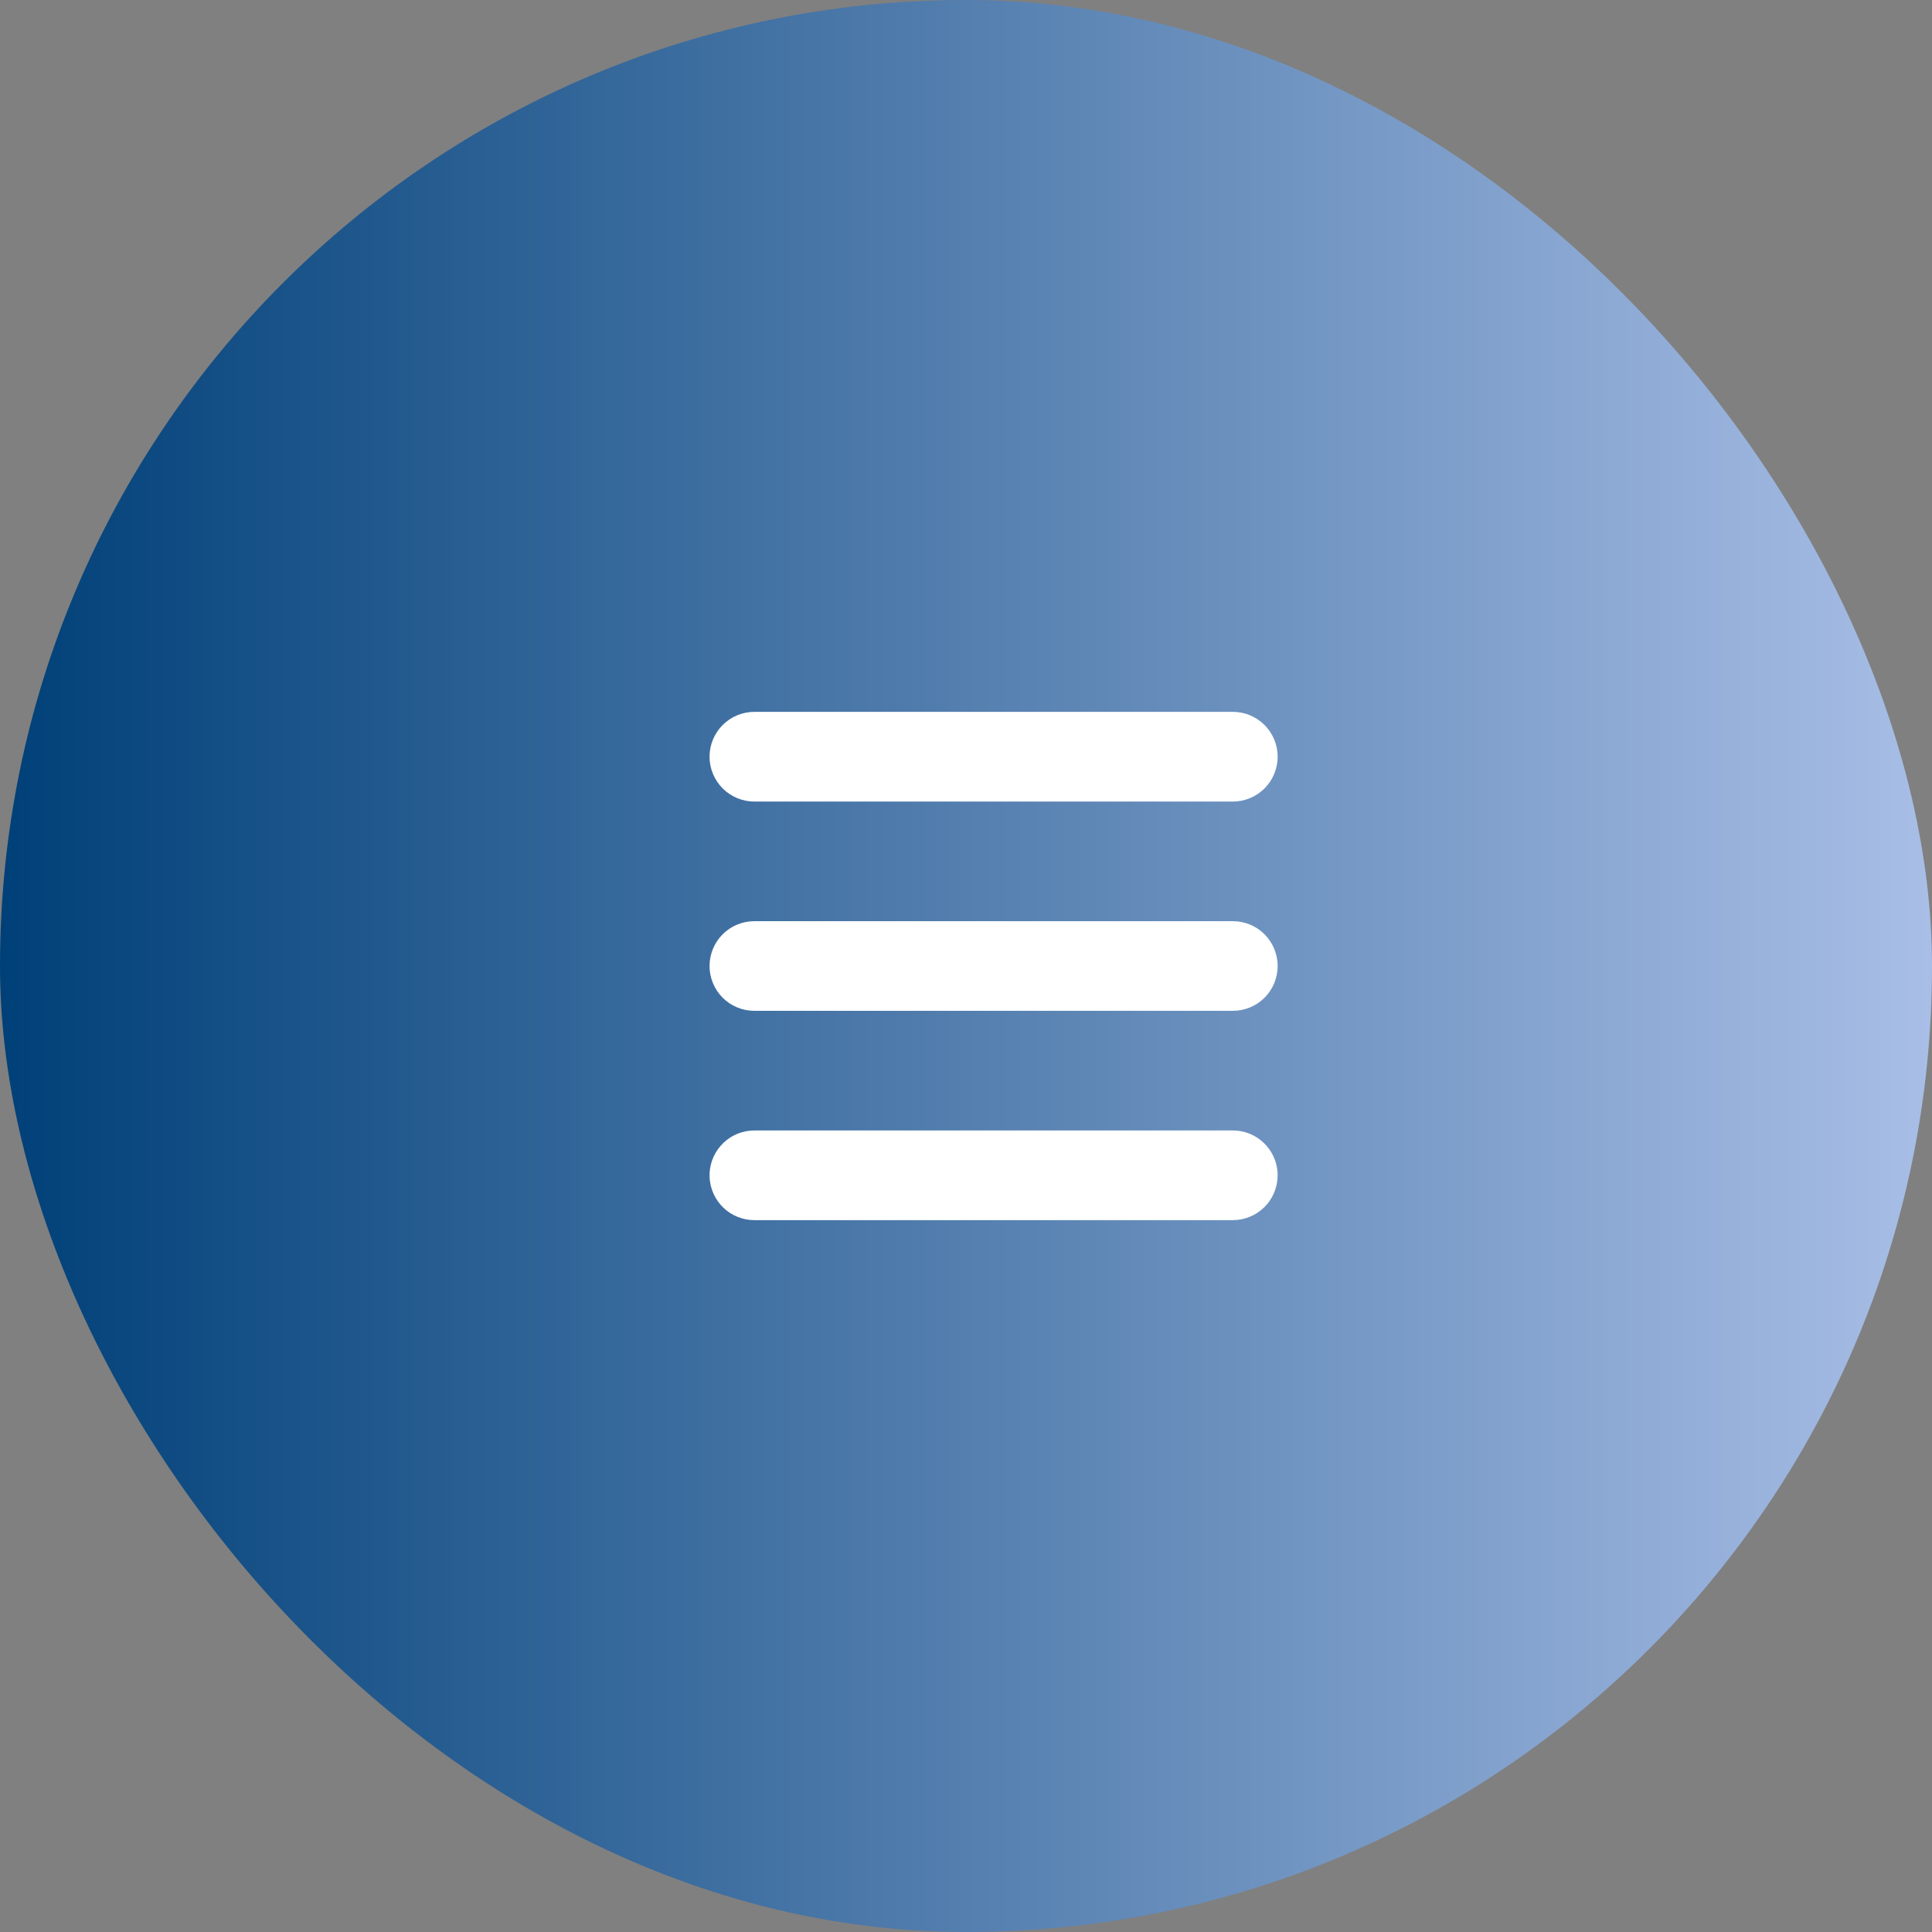
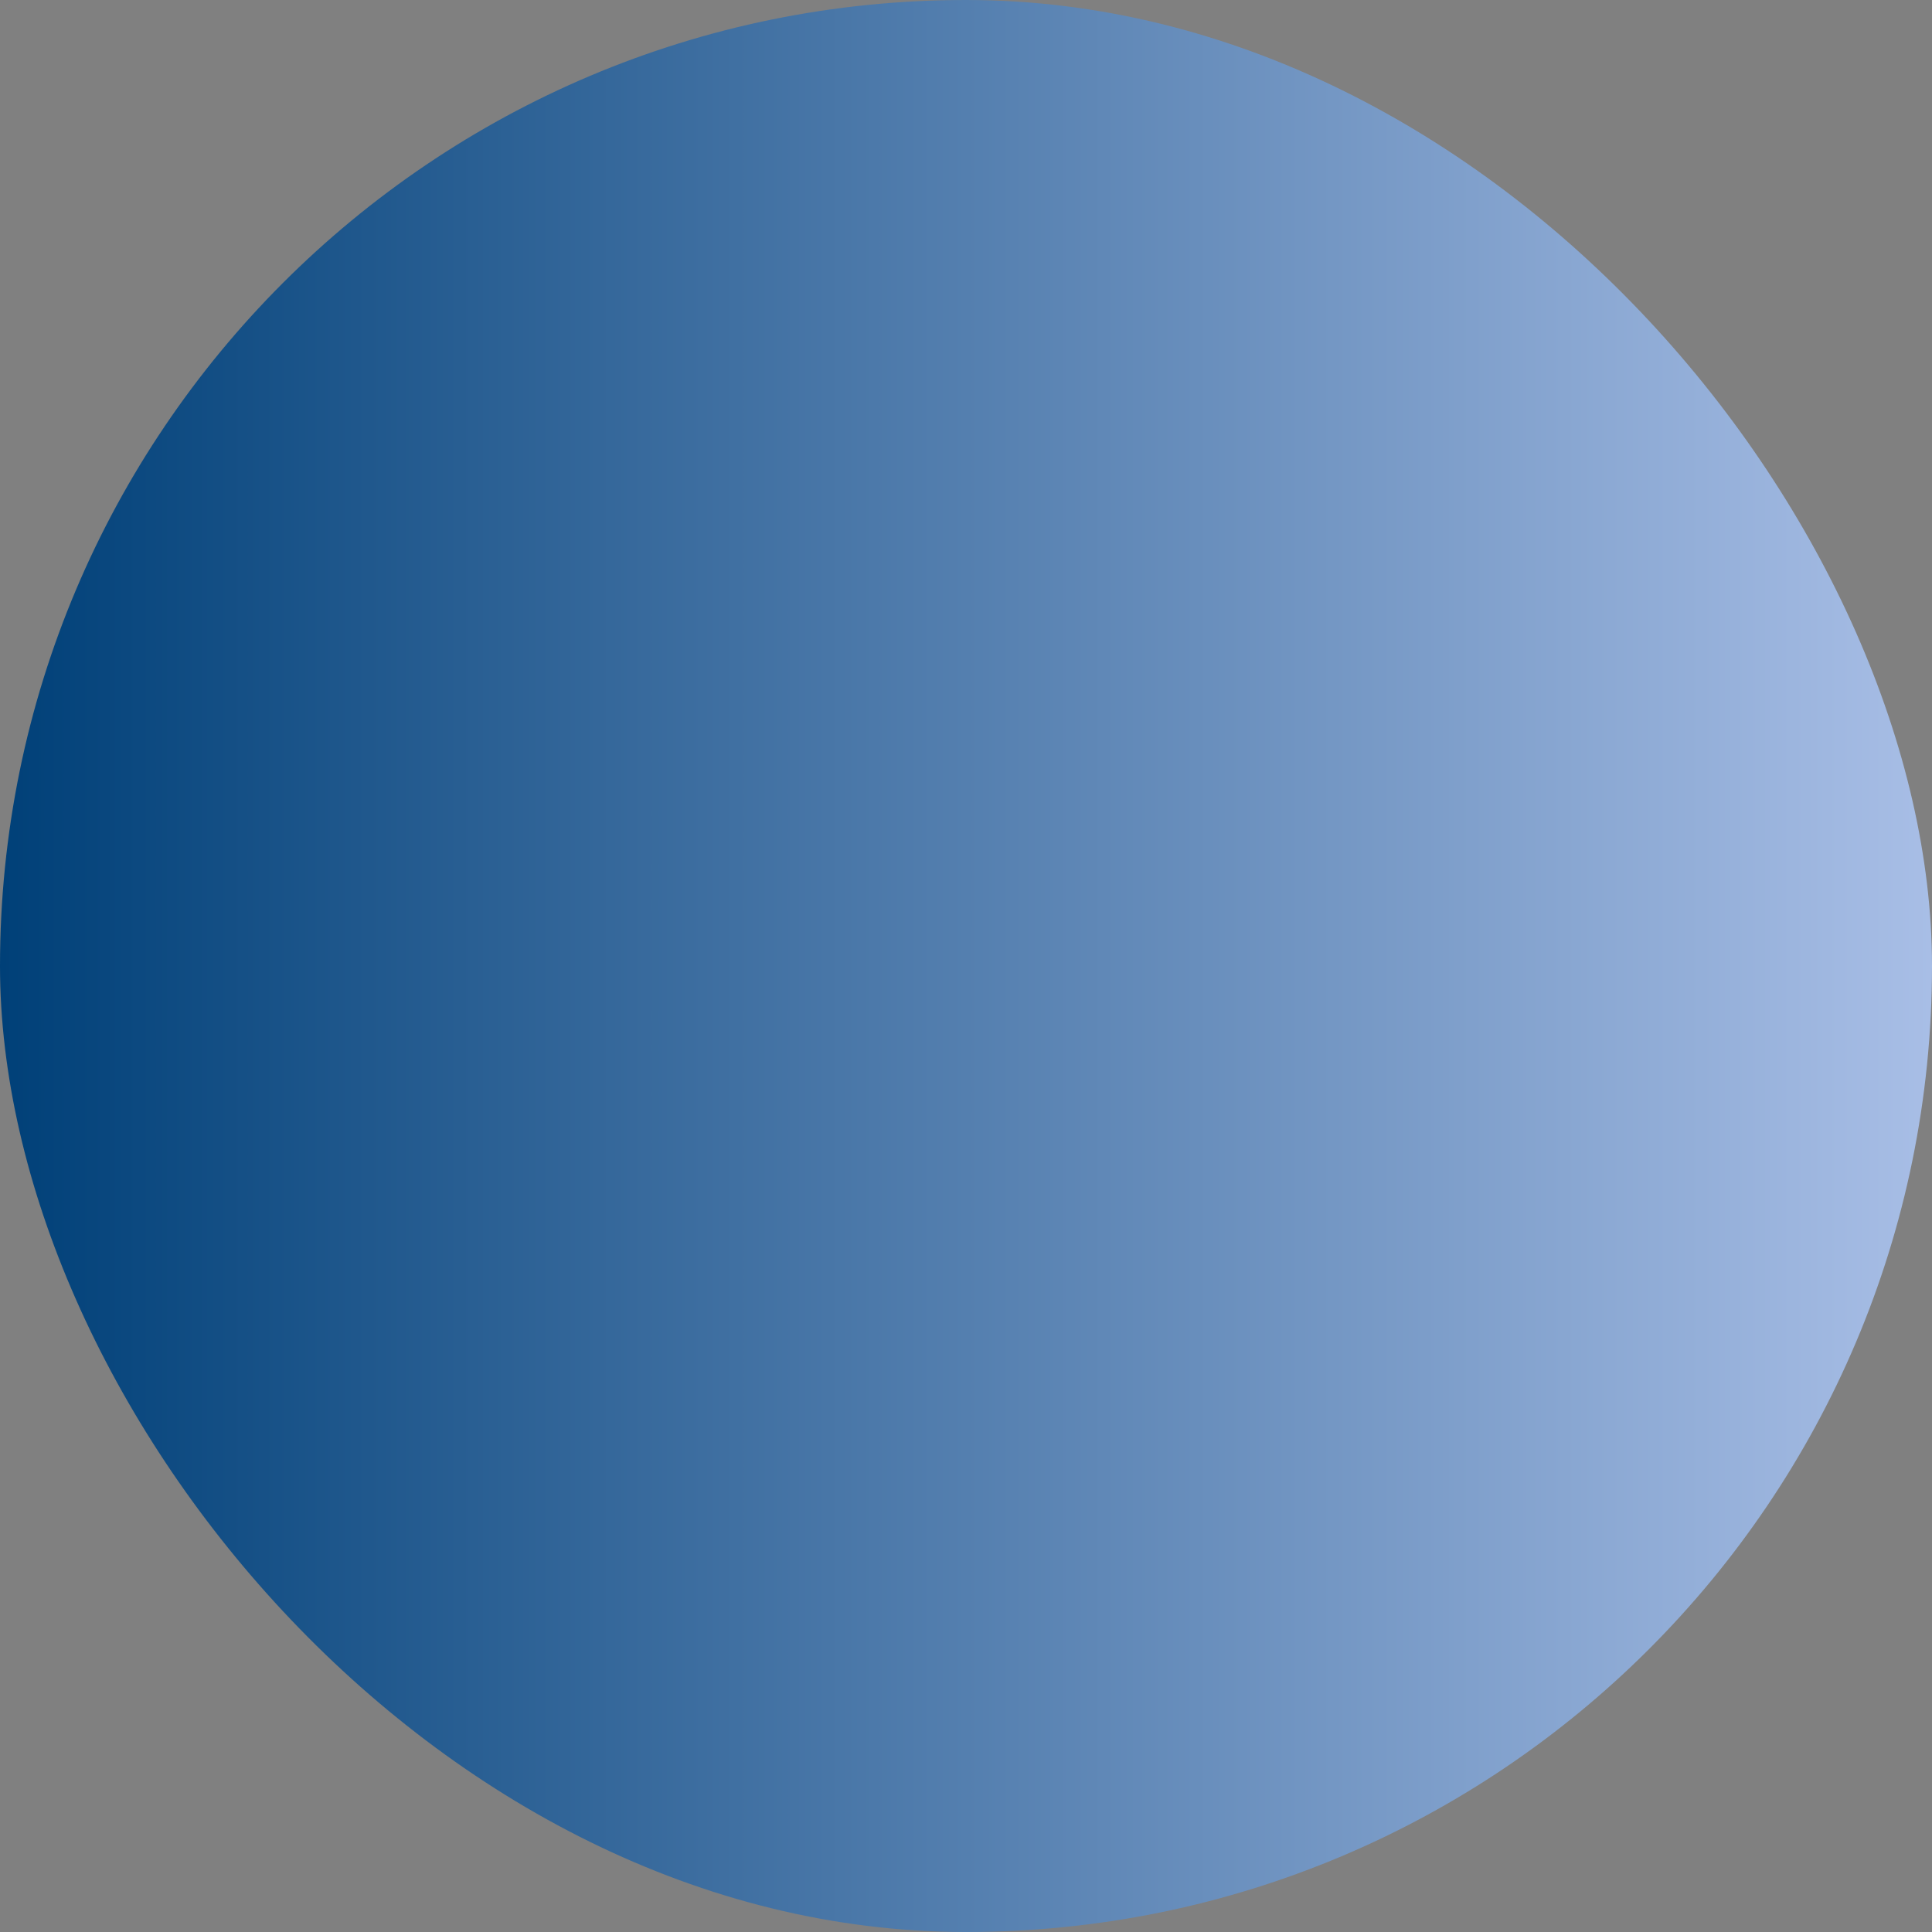
<svg xmlns="http://www.w3.org/2000/svg" width="35" height="35" viewBox="0 0 35 35" fill="none">
  <rect x="0" y="0" width="35" height="35" fill="#808080" stroke="none" />
  <rect width="35" height="35" rx="17.5" fill="url(#paint0_linear_12_3)" />
-   <path d="M22.333 20.479C22.542 20.479 22.743 20.56 22.894 20.704C23.045 20.848 23.134 21.044 23.145 21.253C23.154 21.461 23.084 21.665 22.948 21.823C22.811 21.981 22.619 22.08 22.411 22.1L22.333 22.104H13.667C13.458 22.104 13.257 22.024 13.106 21.88C12.955 21.736 12.866 21.539 12.855 21.331C12.845 21.122 12.916 20.918 13.053 20.76C13.189 20.602 13.381 20.503 13.589 20.483L13.667 20.479H22.333ZM22.333 16.688C22.549 16.688 22.756 16.773 22.908 16.925C23.06 17.078 23.146 17.285 23.146 17.5C23.146 17.715 23.06 17.922 22.908 18.075C22.756 18.227 22.549 18.312 22.333 18.312H13.667C13.451 18.312 13.245 18.227 13.092 18.075C12.94 17.922 12.854 17.715 12.854 17.5C12.854 17.285 12.94 17.078 13.092 16.925C13.245 16.773 13.451 16.688 13.667 16.688H22.333ZM22.333 12.896C22.549 12.896 22.756 12.981 22.908 13.134C23.06 13.286 23.146 13.493 23.146 13.708C23.146 13.924 23.06 14.13 22.908 14.283C22.756 14.435 22.549 14.521 22.333 14.521H13.667C13.451 14.521 13.245 14.435 13.092 14.283C12.94 14.13 12.854 13.924 12.854 13.708C12.854 13.493 12.94 13.286 13.092 13.134C13.245 12.981 13.451 12.896 13.667 12.896H22.333Z" fill="white" />
  <defs>
    <linearGradient id="paint0_linear_12_3" x1="0" y1="17.5" x2="35" y2="17.5" gradientUnits="userSpaceOnUse">
      <stop stop-color="#004078" />
      <stop offset="1" stop-color="#A8BEE6" />
    </linearGradient>
  </defs>
</svg>